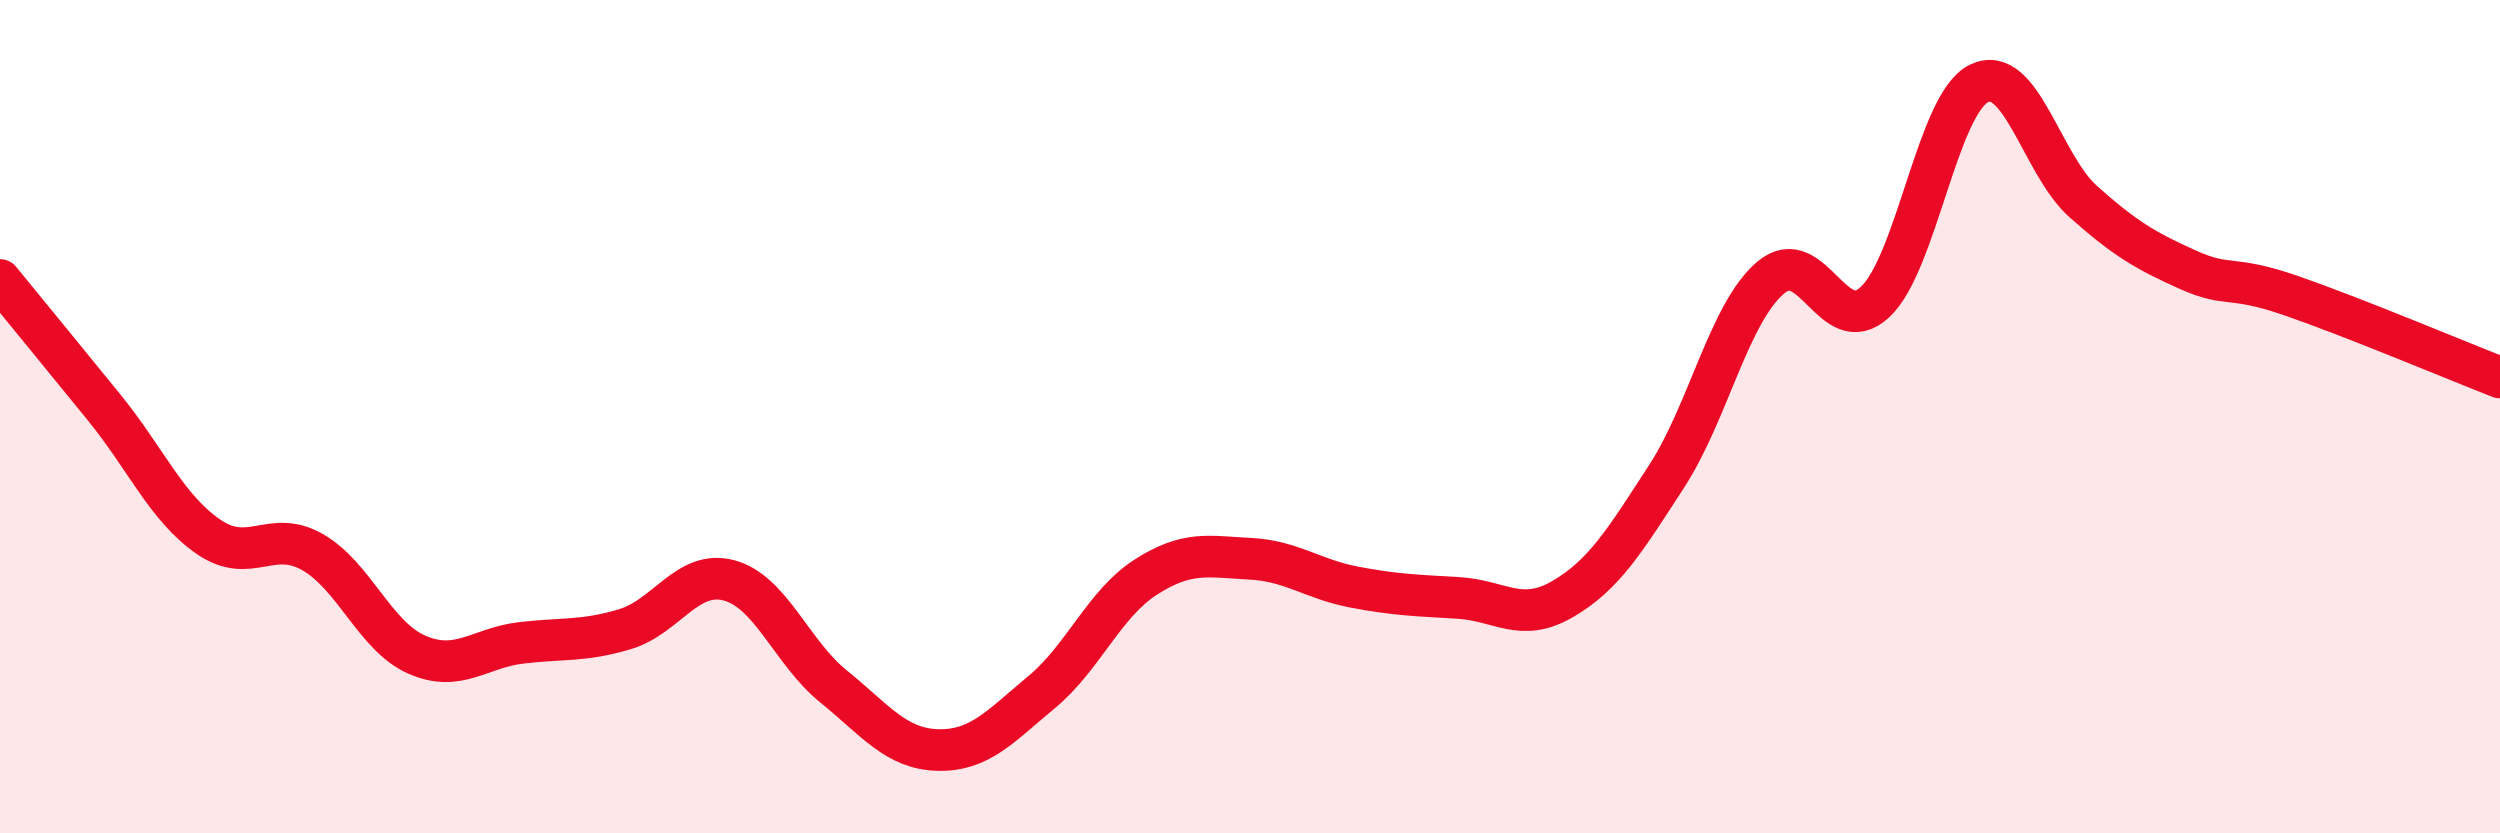
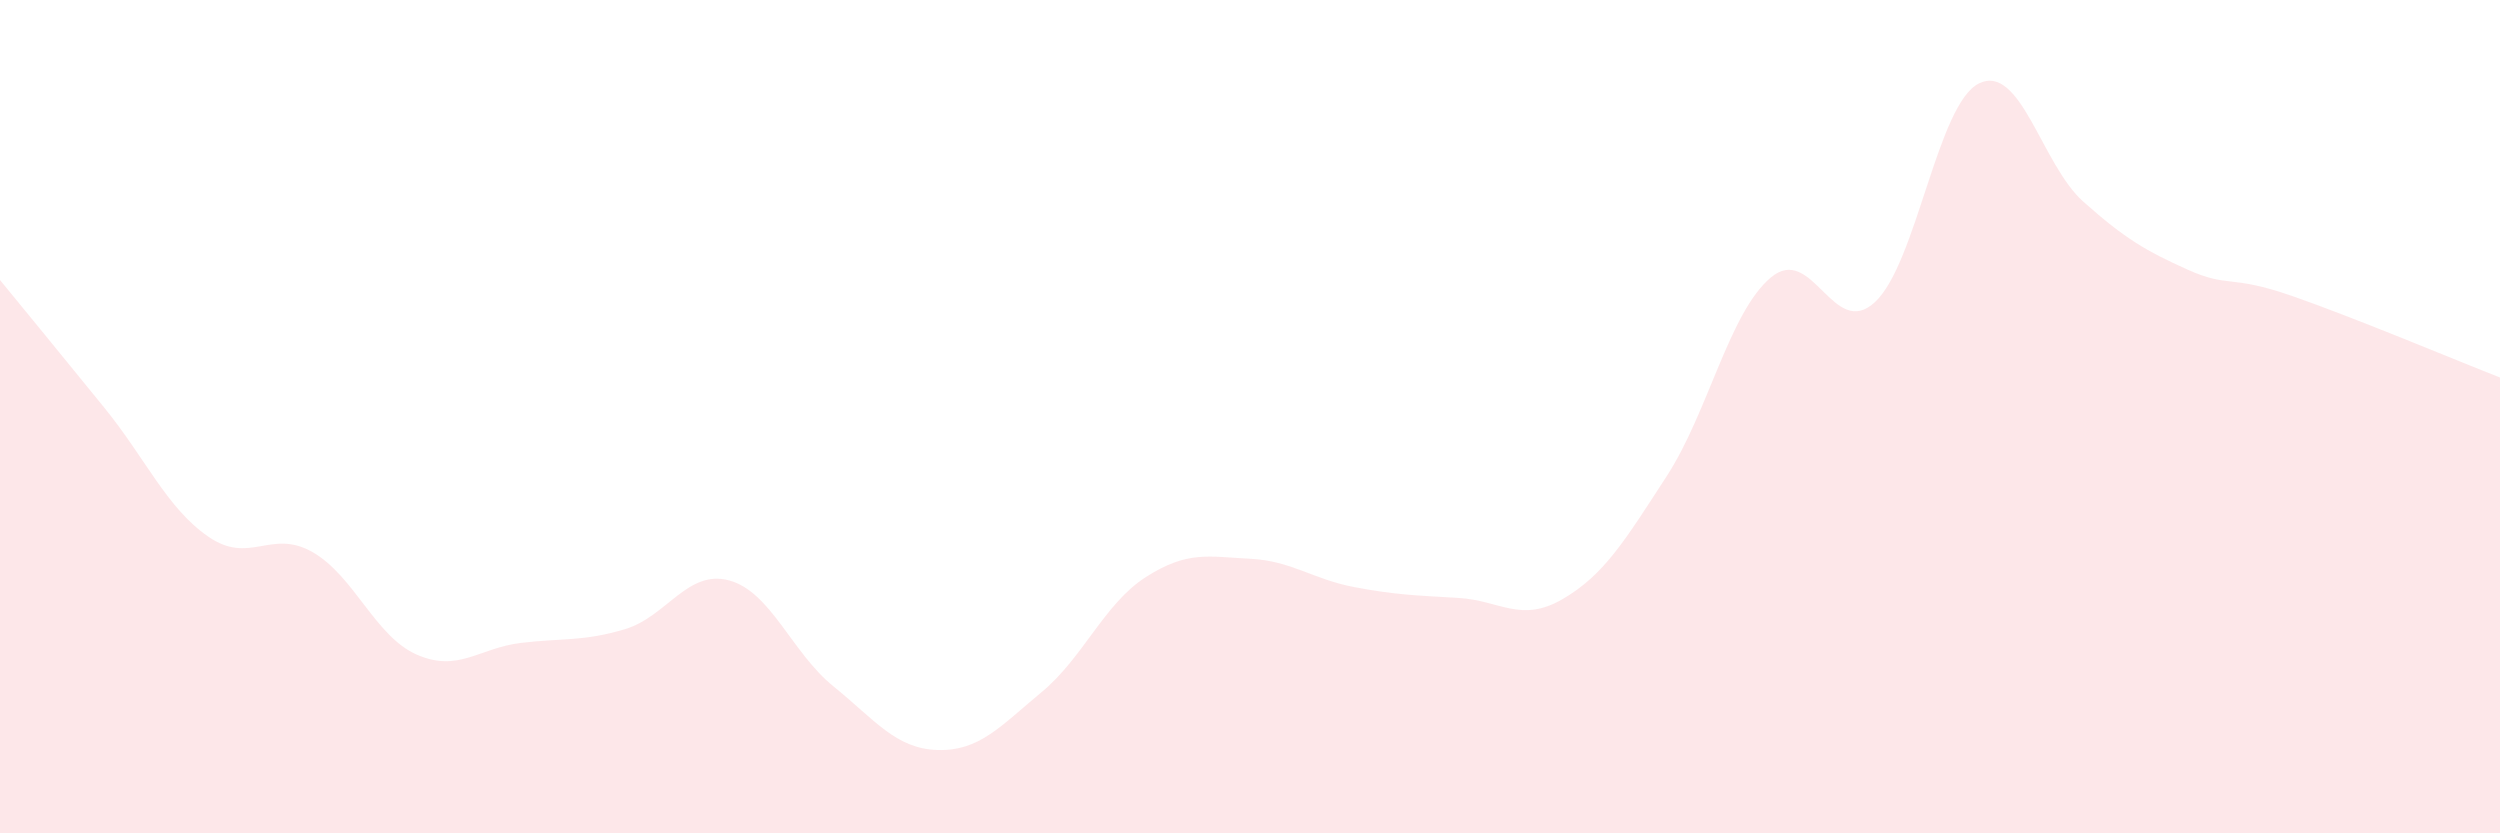
<svg xmlns="http://www.w3.org/2000/svg" width="60" height="20" viewBox="0 0 60 20">
  <path d="M 0,6.72 C 0.5,7.33 1.5,8.55 2.5,9.78 C 3.5,11.01 4,12.19 5,12.88 C 6,13.57 6.5,12.68 7.5,13.25 C 8.5,13.82 9,15.27 10,15.71 C 11,16.15 11.5,15.55 12.5,15.43 C 13.5,15.31 14,15.4 15,15.1 C 16,14.8 16.5,13.66 17.5,13.93 C 18.5,14.2 19,15.66 20,16.47 C 21,17.28 21.5,17.97 22.5,18 C 23.5,18.03 24,17.44 25,16.61 C 26,15.78 26.5,14.49 27.5,13.85 C 28.5,13.21 29,13.36 30,13.41 C 31,13.46 31.5,13.9 32.5,14.09 C 33.5,14.28 34,14.29 35,14.35 C 36,14.41 36.5,14.96 37.5,14.38 C 38.5,13.8 39,12.97 40,11.43 C 41,9.89 41.5,7.5 42.5,6.66 C 43.5,5.82 44,8.18 45,7.25 C 46,6.32 46.5,2.48 47.5,2 C 48.5,1.52 49,3.95 50,4.84 C 51,5.73 51.5,6.02 52.5,6.47 C 53.5,6.92 53.5,6.58 55,7.1 C 56.5,7.62 59,8.67 60,9.06L60 20L0 20Z" fill="#EB0A25" opacity="0.1" stroke-linecap="round" stroke-linejoin="round" />
-   <path d="M 0,6.72 C 0.5,7.33 1.5,8.55 2.5,9.78 C 3.5,11.01 4,12.19 5,12.88 C 6,13.57 6.5,12.68 7.5,13.25 C 8.5,13.82 9,15.27 10,15.71 C 11,16.15 11.5,15.55 12.5,15.43 C 13.5,15.31 14,15.4 15,15.1 C 16,14.8 16.5,13.66 17.5,13.93 C 18.5,14.2 19,15.66 20,16.47 C 21,17.28 21.5,17.97 22.5,18 C 23.5,18.03 24,17.44 25,16.61 C 26,15.78 26.5,14.49 27.5,13.85 C 28.5,13.21 29,13.36 30,13.41 C 31,13.46 31.5,13.9 32.5,14.09 C 33.5,14.28 34,14.29 35,14.35 C 36,14.41 36.5,14.96 37.5,14.38 C 38.5,13.8 39,12.97 40,11.43 C 41,9.89 41.5,7.5 42.5,6.66 C 43.5,5.82 44,8.18 45,7.25 C 46,6.32 46.5,2.48 47.5,2 C 48.5,1.52 49,3.95 50,4.84 C 51,5.73 51.5,6.02 52.5,6.47 C 53.5,6.92 53.5,6.58 55,7.1 C 56.5,7.62 59,8.67 60,9.06" stroke="#EB0A25" stroke-width="1" fill="none" stroke-linecap="round" stroke-linejoin="round" />
</svg>